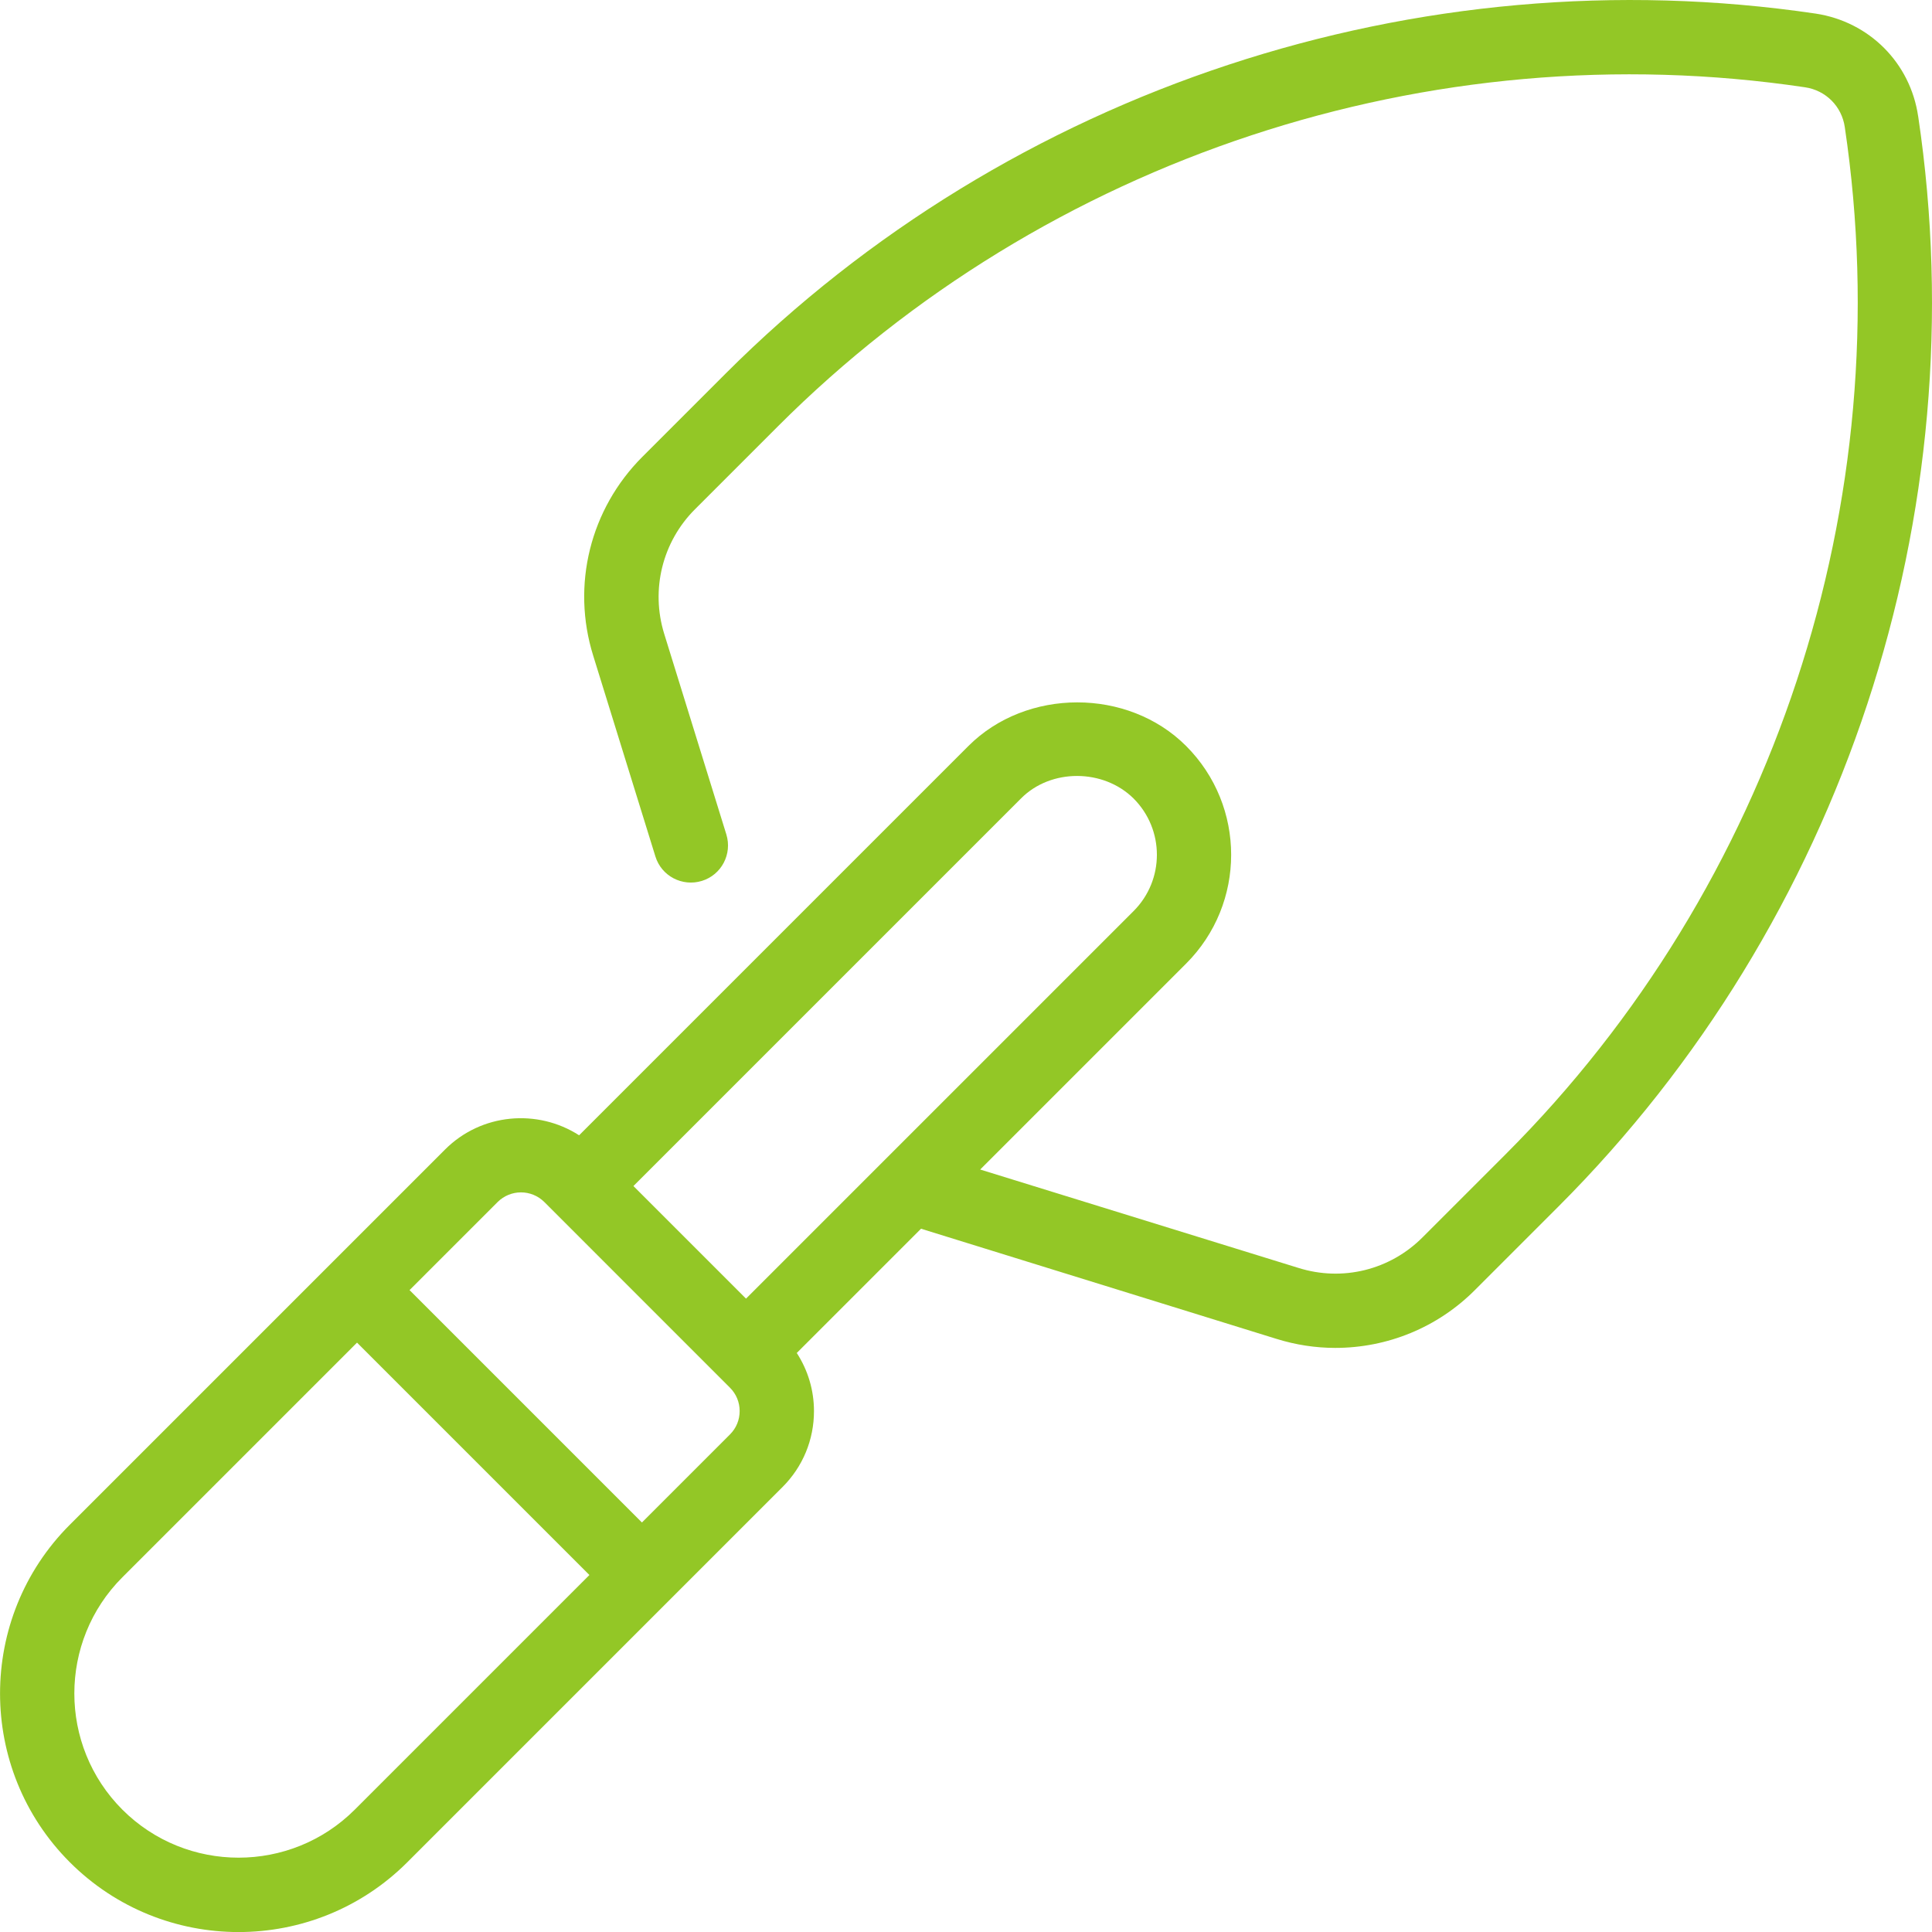
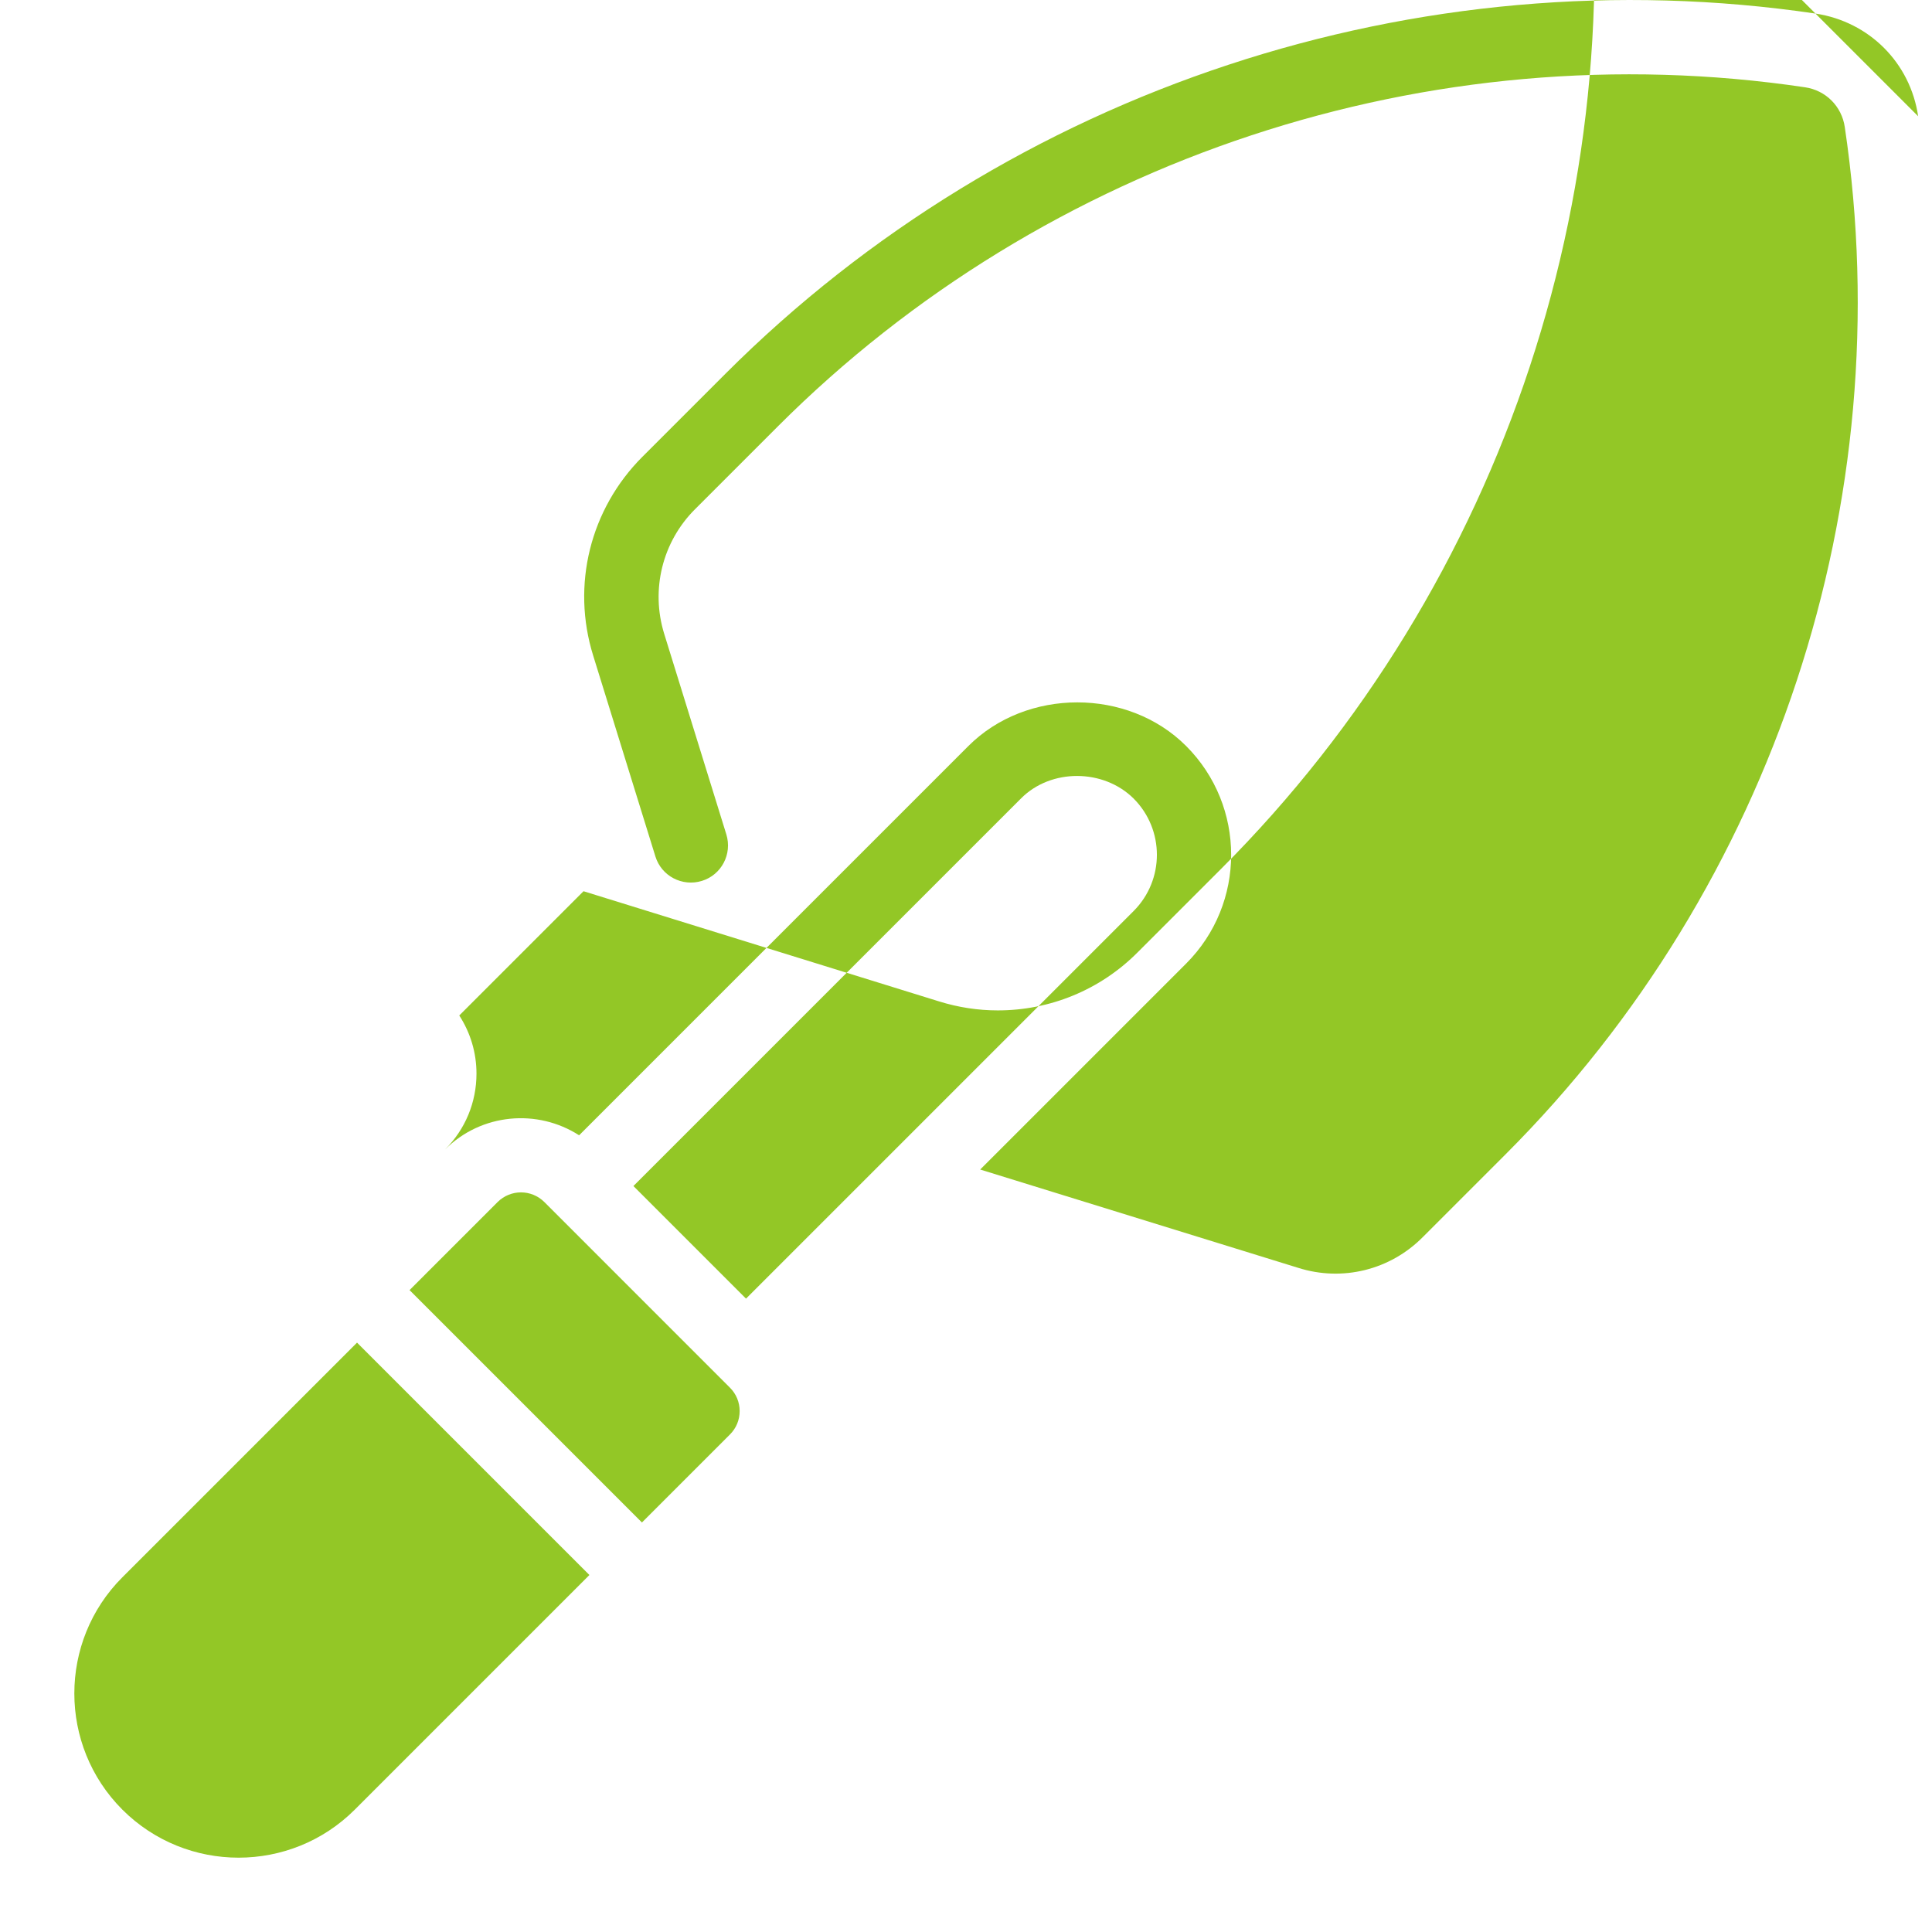
<svg xmlns="http://www.w3.org/2000/svg" fill="#93c726" enable-background="new 0 0 64 64" height="512" viewBox="0 0 64 64" width="512">
-   <path d="m63.541 3.851c-.26-1.77-1.62-3.13-3.39-3.4-13.18-1.95-26.69 2.5-36.12 11.93l-2.75 2.75c-1.73 1.73-2.36 4.25-1.63 6.59l2.06 6.65c.2.65.89 1.01 1.54.81s1.01-.89.81-1.54l-2.06-6.65c-.45-1.46-.06-3.04 1.02-4.12l2.75-2.75c8.88-8.88 21.6-13.08 34.02-11.23.69.1 1.22.63 1.32 1.32 1.85 12.42-2.35 25.14-11.23 34.02l-2.75 2.75c-1.08 1.09-2.66 1.48-4.12 1.02l-10.541-3.259 6.821-6.821c1.99-1.99 1.99-5.22 0-7.21-1.93-1.93-5.29-1.92-7.21 0l-12.897 12.897c-1.378-.886-3.237-.733-4.441.471l-12.43 12.43c-3.082 3.082-3.082 8.097 0 11.18 1.541 1.541 3.565 2.313 5.59 2.313 2.024 0 4.049-.772 5.59-2.313l12.43-12.43c.671-.671 1.041-1.563 1.041-2.515 0-.694-.201-1.355-.57-1.925l4.116-4.116 11.772 3.648c.64.2 1.3.3 1.95.3 1.72 0 3.39-.67 4.64-1.93l2.75-2.75c9.43-9.43 13.89-22.93 11.92-36.12zm-29.72 22.6c.99-1 2.73-.99 3.73 0 1.03 1.03 1.03 2.7 0 3.73l-12.838 12.838-3.73-3.73zm-22.069 33.496c-2.123 2.121-5.575 2.121-7.698 0-2.122-2.123-2.122-5.575 0-7.698l7.773-7.773 7.698 7.698zm12.43-12.43-2.917 2.917-7.698-7.698 2.917-2.917c.213-.212.494-.32.774-.32s.561.108.774.32l6.149 6.15c.207.207.321.481.321.774 0 .293-.113.567-.32.774z" />
+   <path d="m63.541 3.851c-.26-1.77-1.62-3.13-3.39-3.4-13.18-1.95-26.69 2.5-36.12 11.93l-2.75 2.75c-1.73 1.73-2.36 4.25-1.63 6.59l2.06 6.65c.2.65.89 1.01 1.54.81s1.01-.89.81-1.54l-2.06-6.65c-.45-1.46-.06-3.04 1.02-4.12l2.75-2.75c8.88-8.88 21.6-13.08 34.02-11.23.69.1 1.22.63 1.32 1.32 1.85 12.42-2.35 25.14-11.23 34.02l-2.75 2.75c-1.08 1.09-2.66 1.48-4.12 1.02l-10.541-3.259 6.821-6.821c1.99-1.99 1.99-5.22 0-7.21-1.93-1.93-5.29-1.92-7.21 0l-12.897 12.897c-1.378-.886-3.237-.733-4.441.471l-12.43 12.43l12.43-12.43c.671-.671 1.041-1.563 1.041-2.515 0-.694-.201-1.355-.57-1.925l4.116-4.116 11.772 3.648c.64.2 1.3.3 1.95.3 1.72 0 3.39-.67 4.64-1.93l2.75-2.75c9.43-9.43 13.89-22.93 11.92-36.12zm-29.72 22.6c.99-1 2.73-.99 3.73 0 1.03 1.03 1.03 2.7 0 3.73l-12.838 12.838-3.73-3.73zm-22.069 33.496c-2.123 2.121-5.575 2.121-7.698 0-2.122-2.123-2.122-5.575 0-7.698l7.773-7.773 7.698 7.698zm12.43-12.43-2.917 2.917-7.698-7.698 2.917-2.917c.213-.212.494-.32.774-.32s.561.108.774.32l6.149 6.15c.207.207.321.481.321.774 0 .293-.113.567-.32.774z" />
</svg>